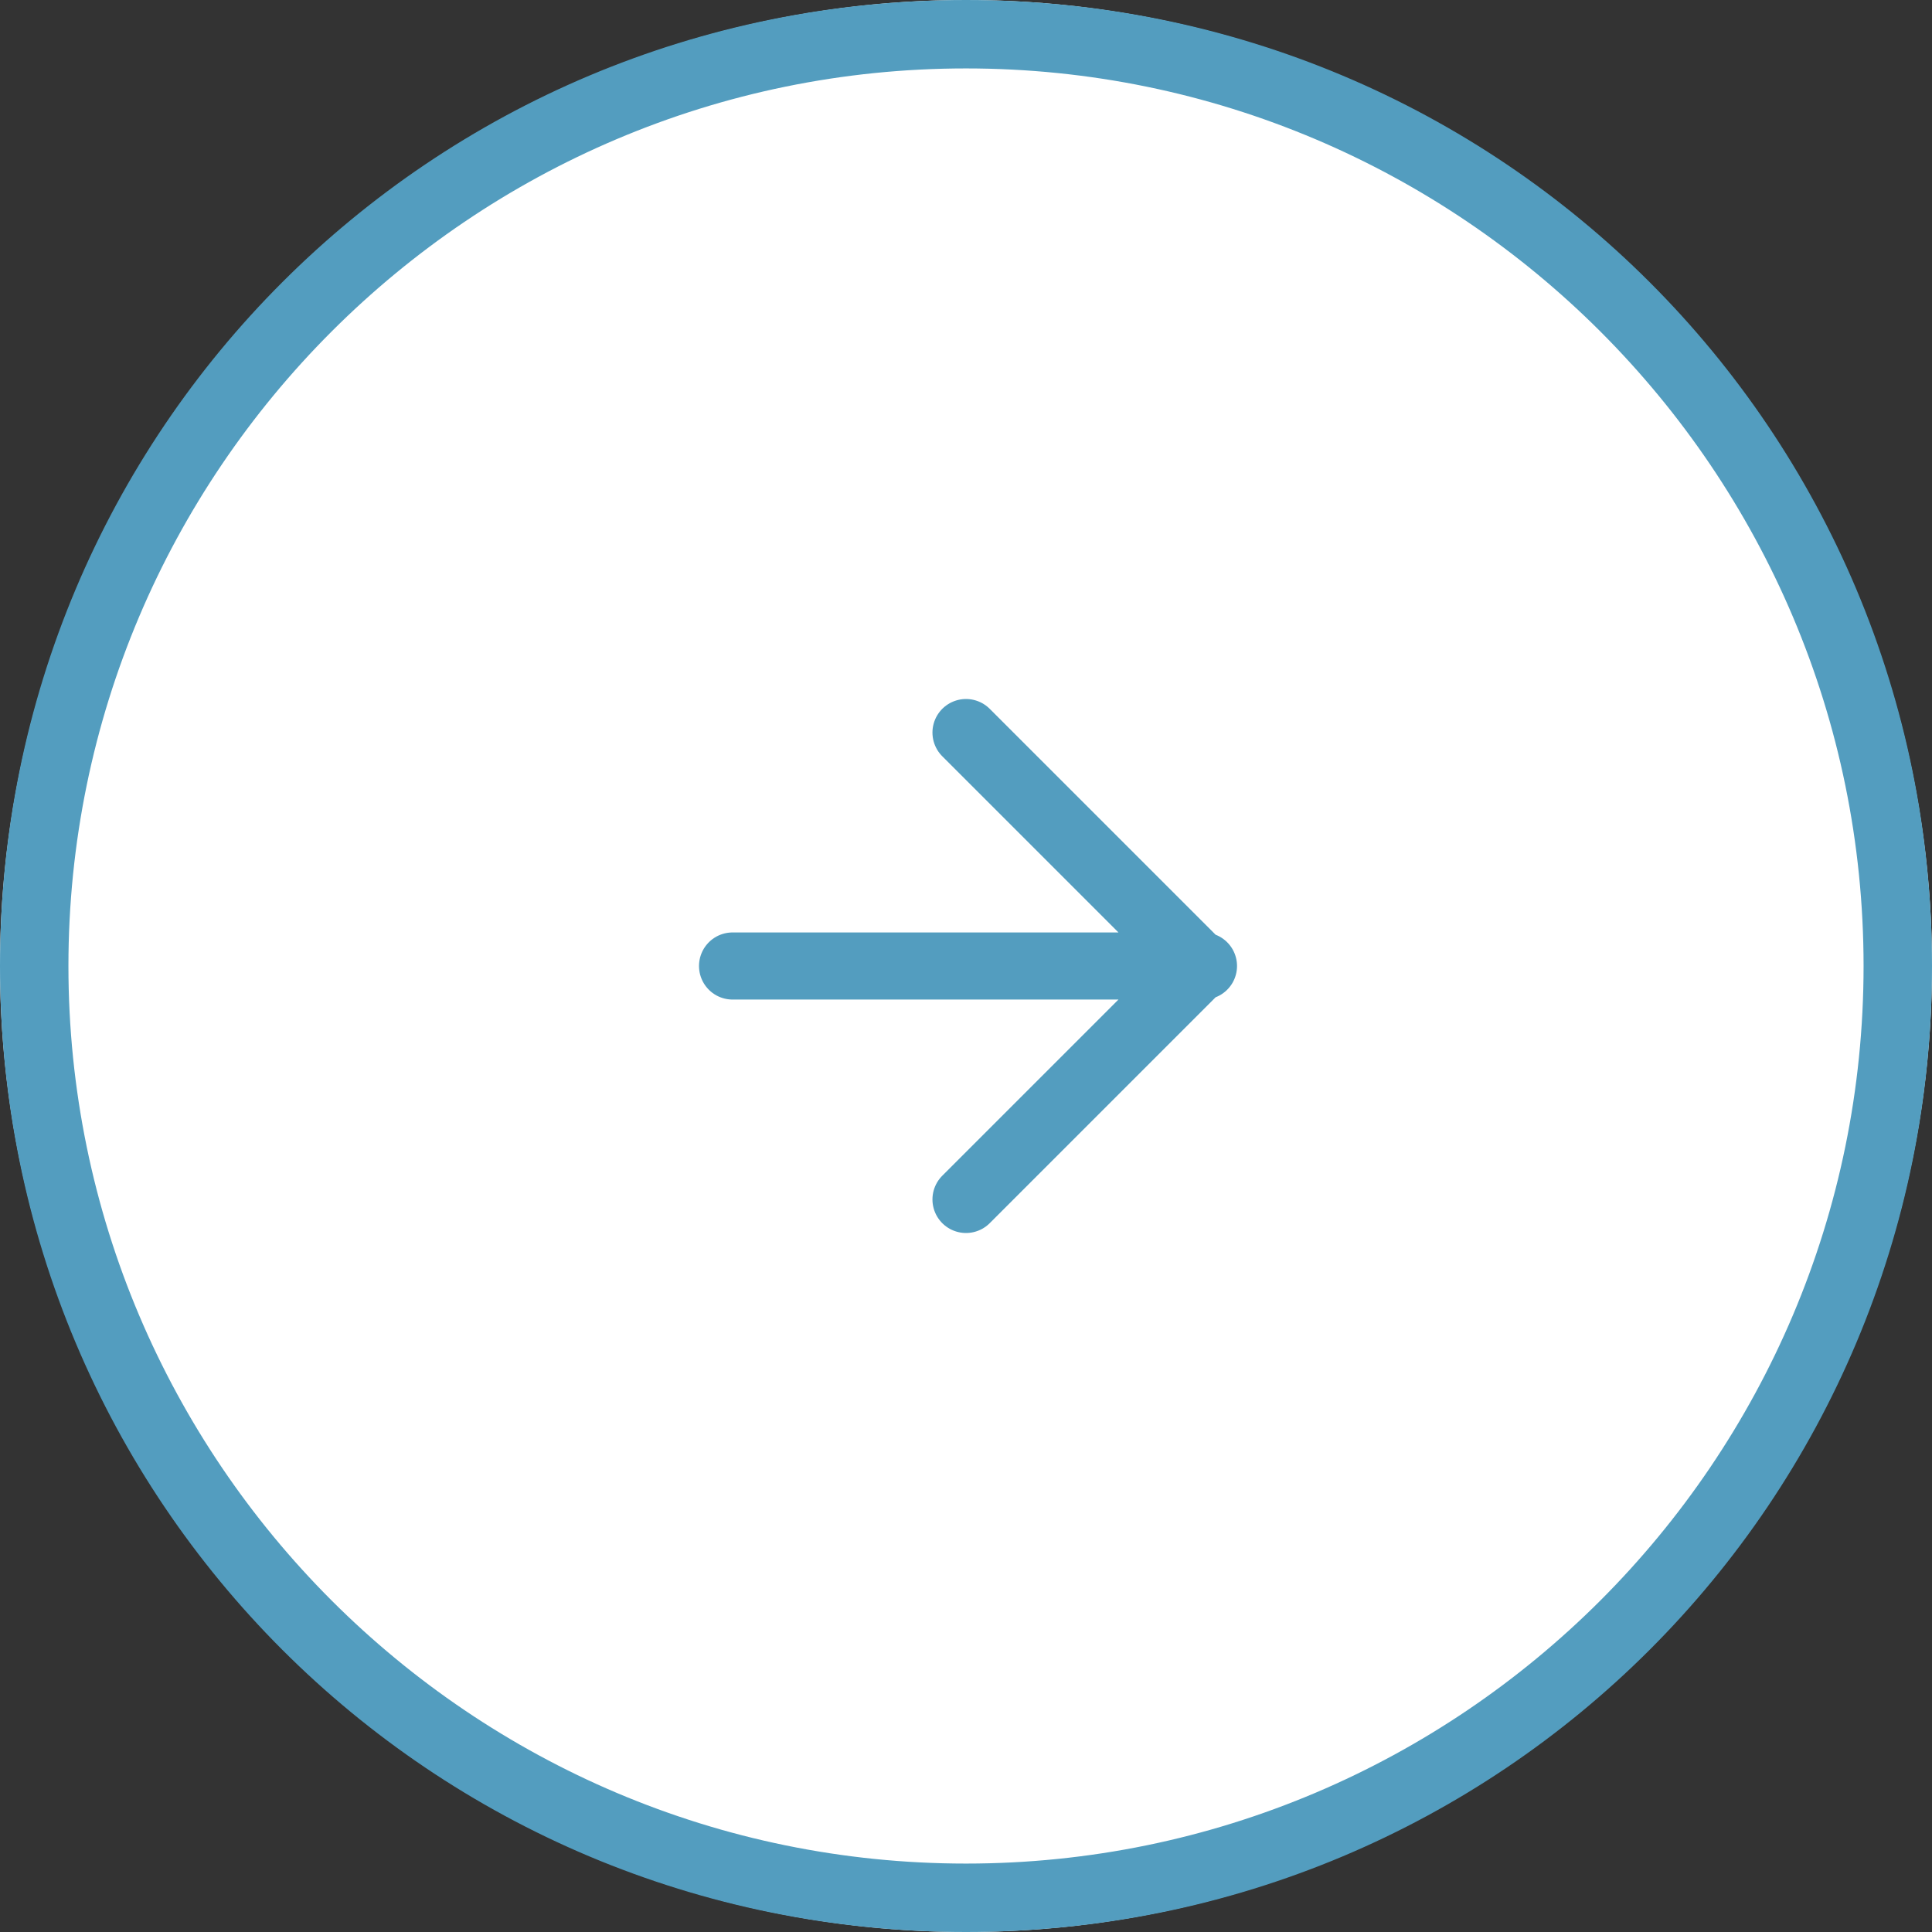
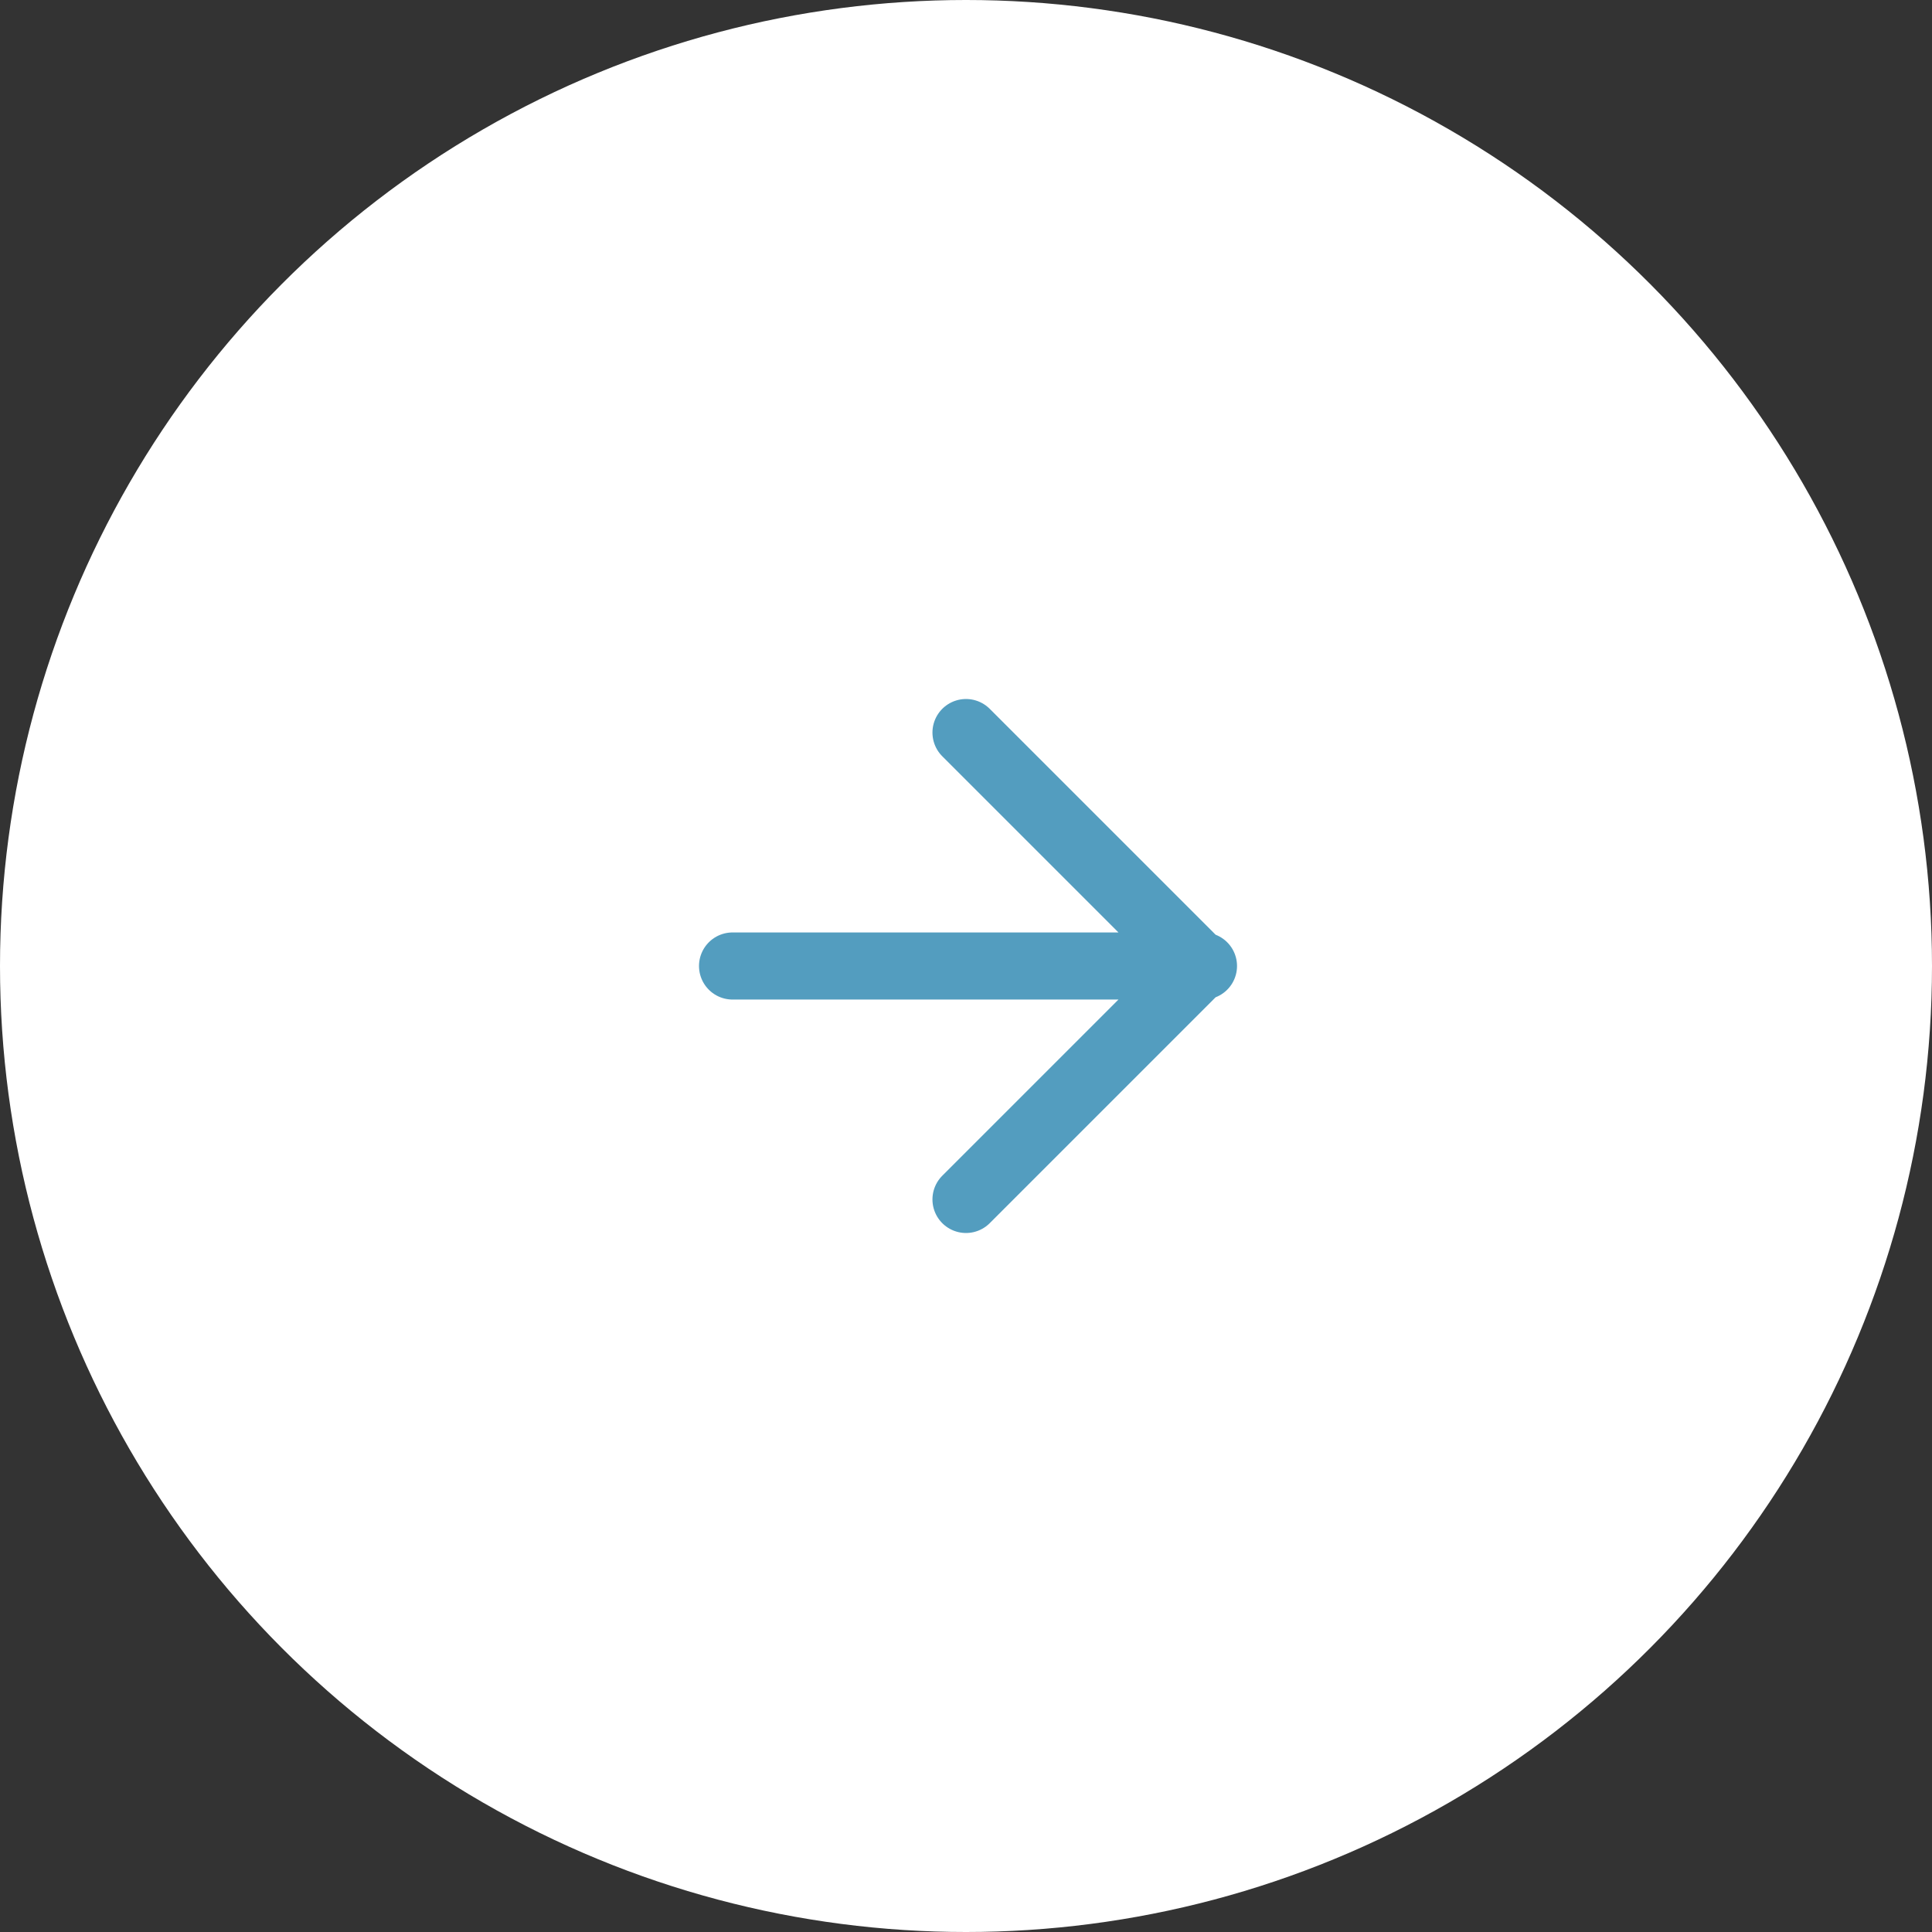
<svg xmlns="http://www.w3.org/2000/svg" id="Layer_1" data-name="Layer 1" width="48" height="48" viewBox="0 0 48 48">
  <rect x="0" y="0" width="48" height="48" fill="#333333" stroke="none" />
  <style type="text/css">
	.st0{fill:#FFFFFF;}
	.st1{fill:none;stroke:#539DBF;stroke-width:1.667;stroke-linecap:round;stroke-linejoin:round;}
	.st2{fill:#539DBF;}
</style>
  <g>
    <circle class="st0" cx="24" cy="24" r="24" />
  </g>
  <path class="st1" d="M18.2,24h11.7 M29.8,24L24,18.2 M29.8,24L24,29.8" />
  <g>
-     <path class="st2" d="M24,1.7c12.3,0,22.3,10,22.3,22.3S36.3,46.3,24,46.3S1.7,36.3,1.7,24S11.7,1.7,24,1.7 M24,0   C10.7,0,0,10.7,0,24s10.7,24,24,24s24-10.7,24-24S37.3,0,24,0L24,0z" />
-   </g>
+     </g>
</svg>